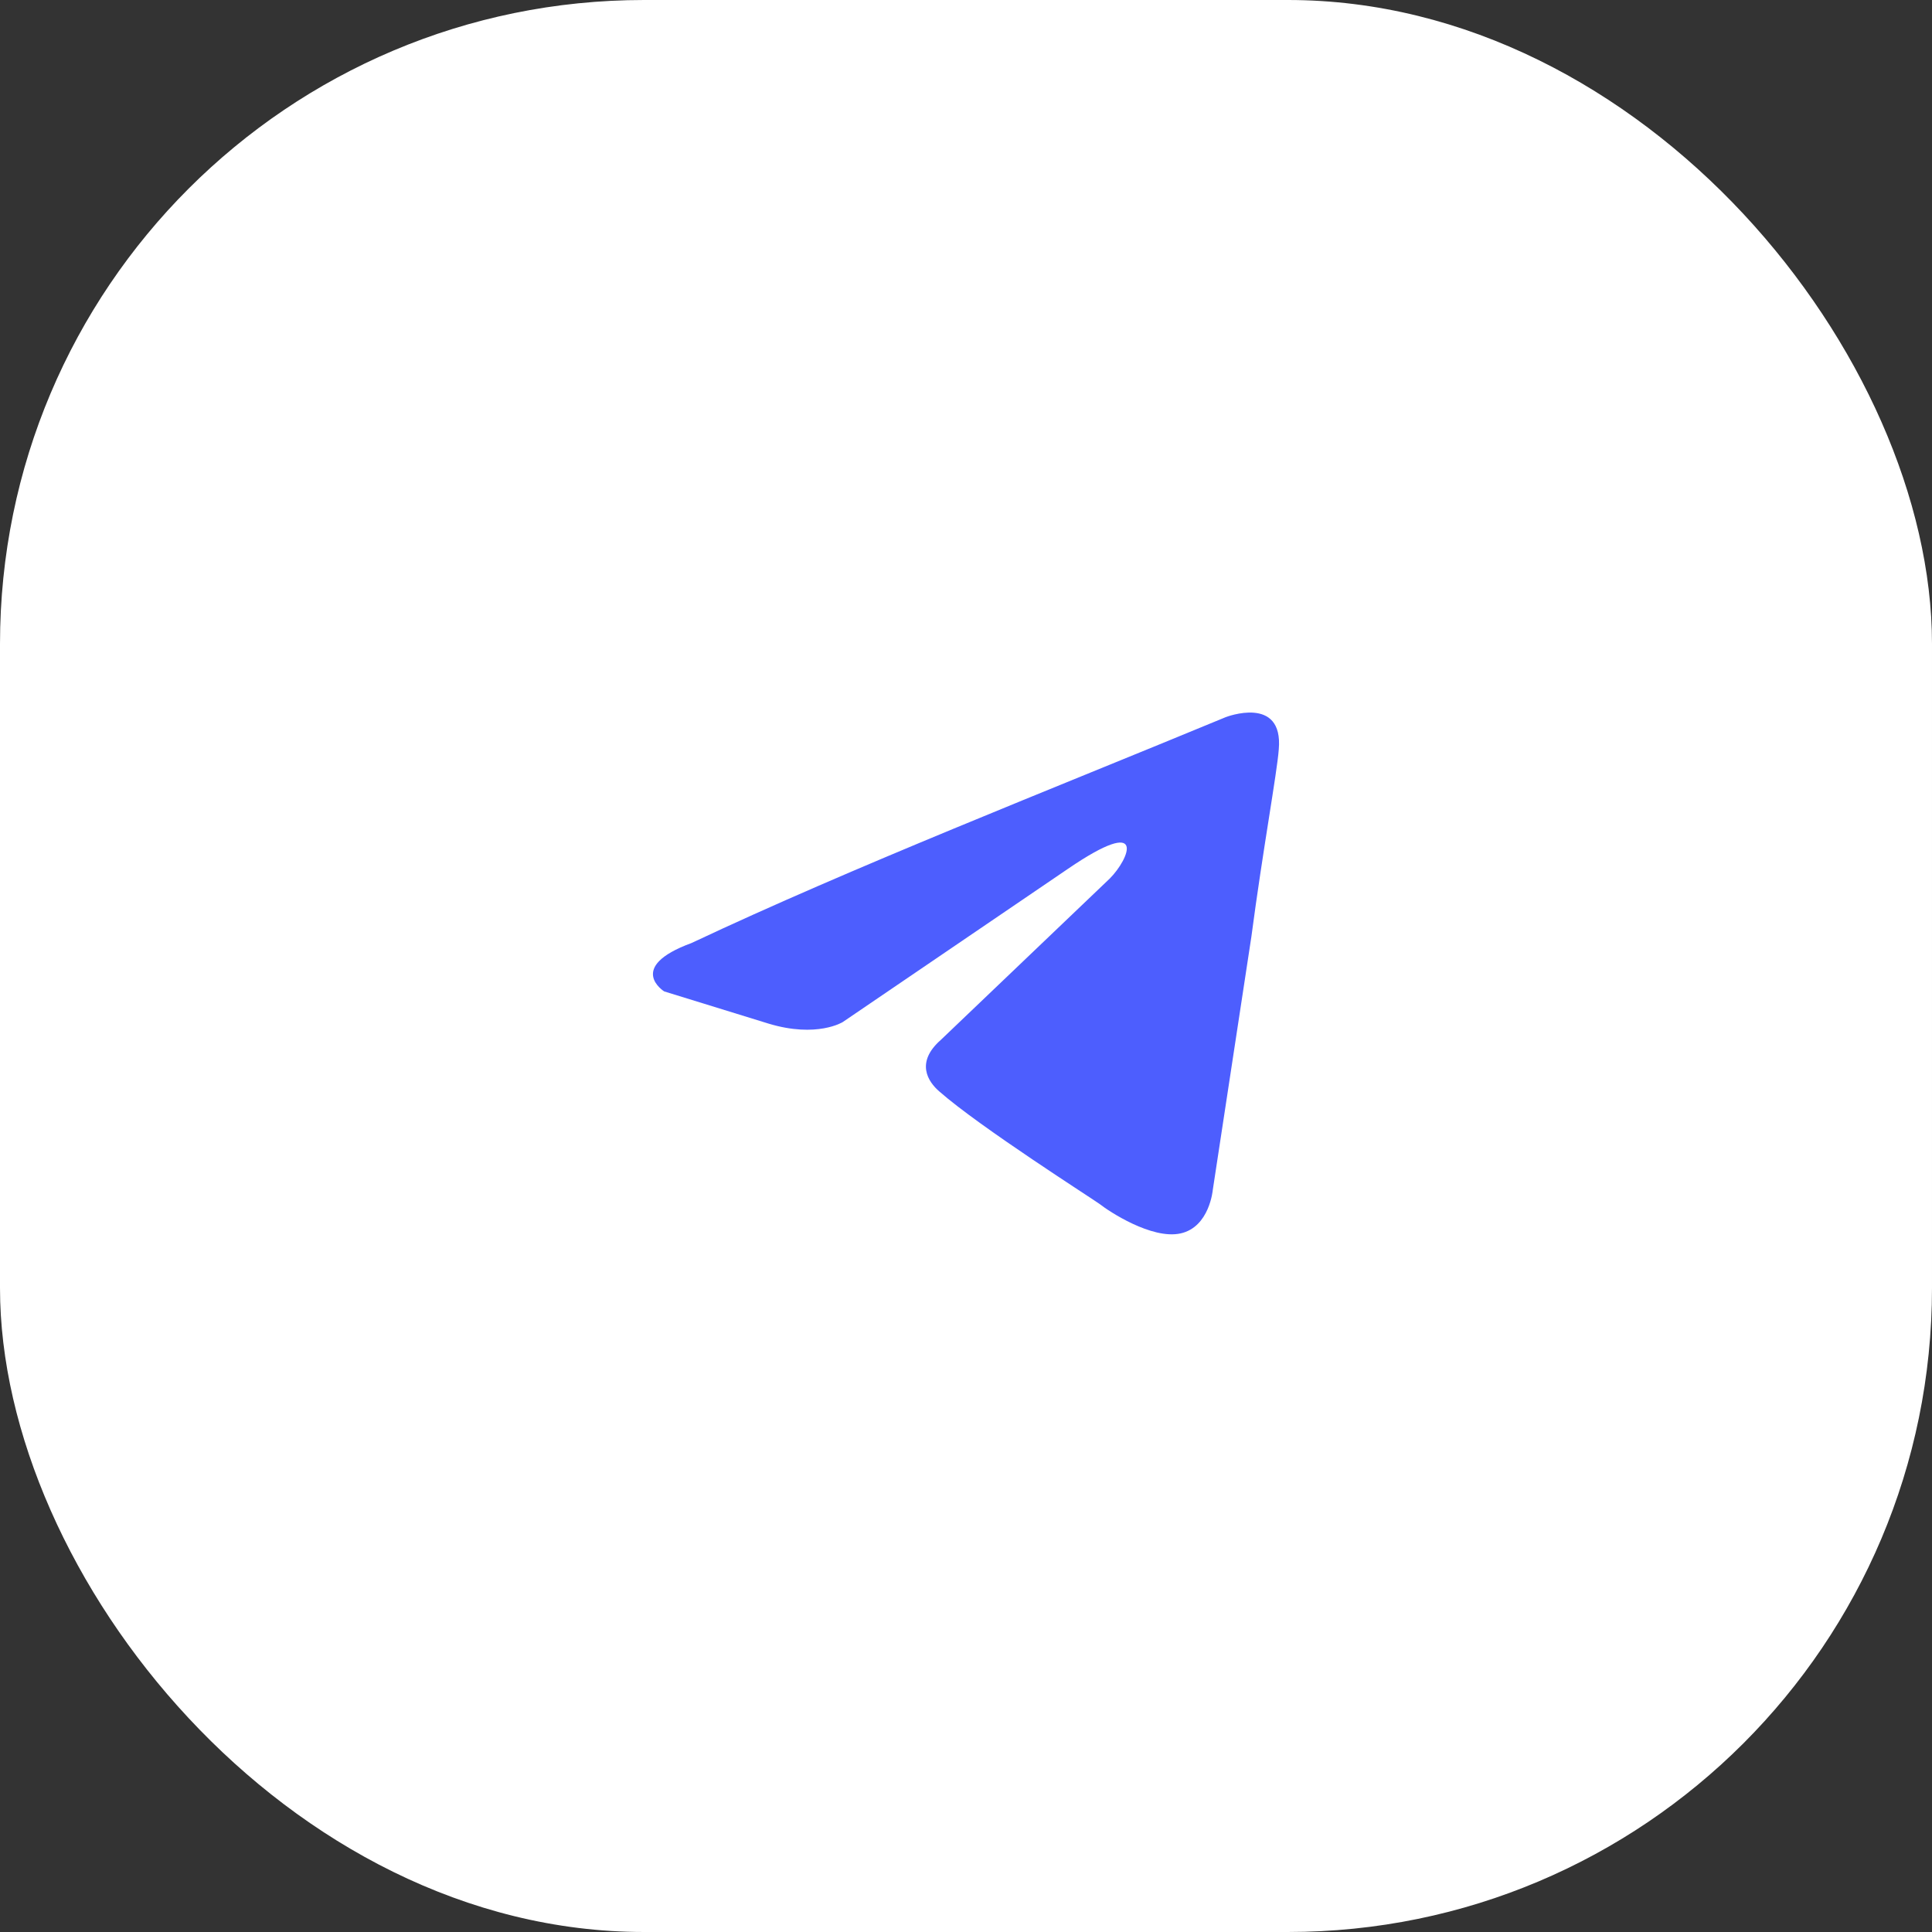
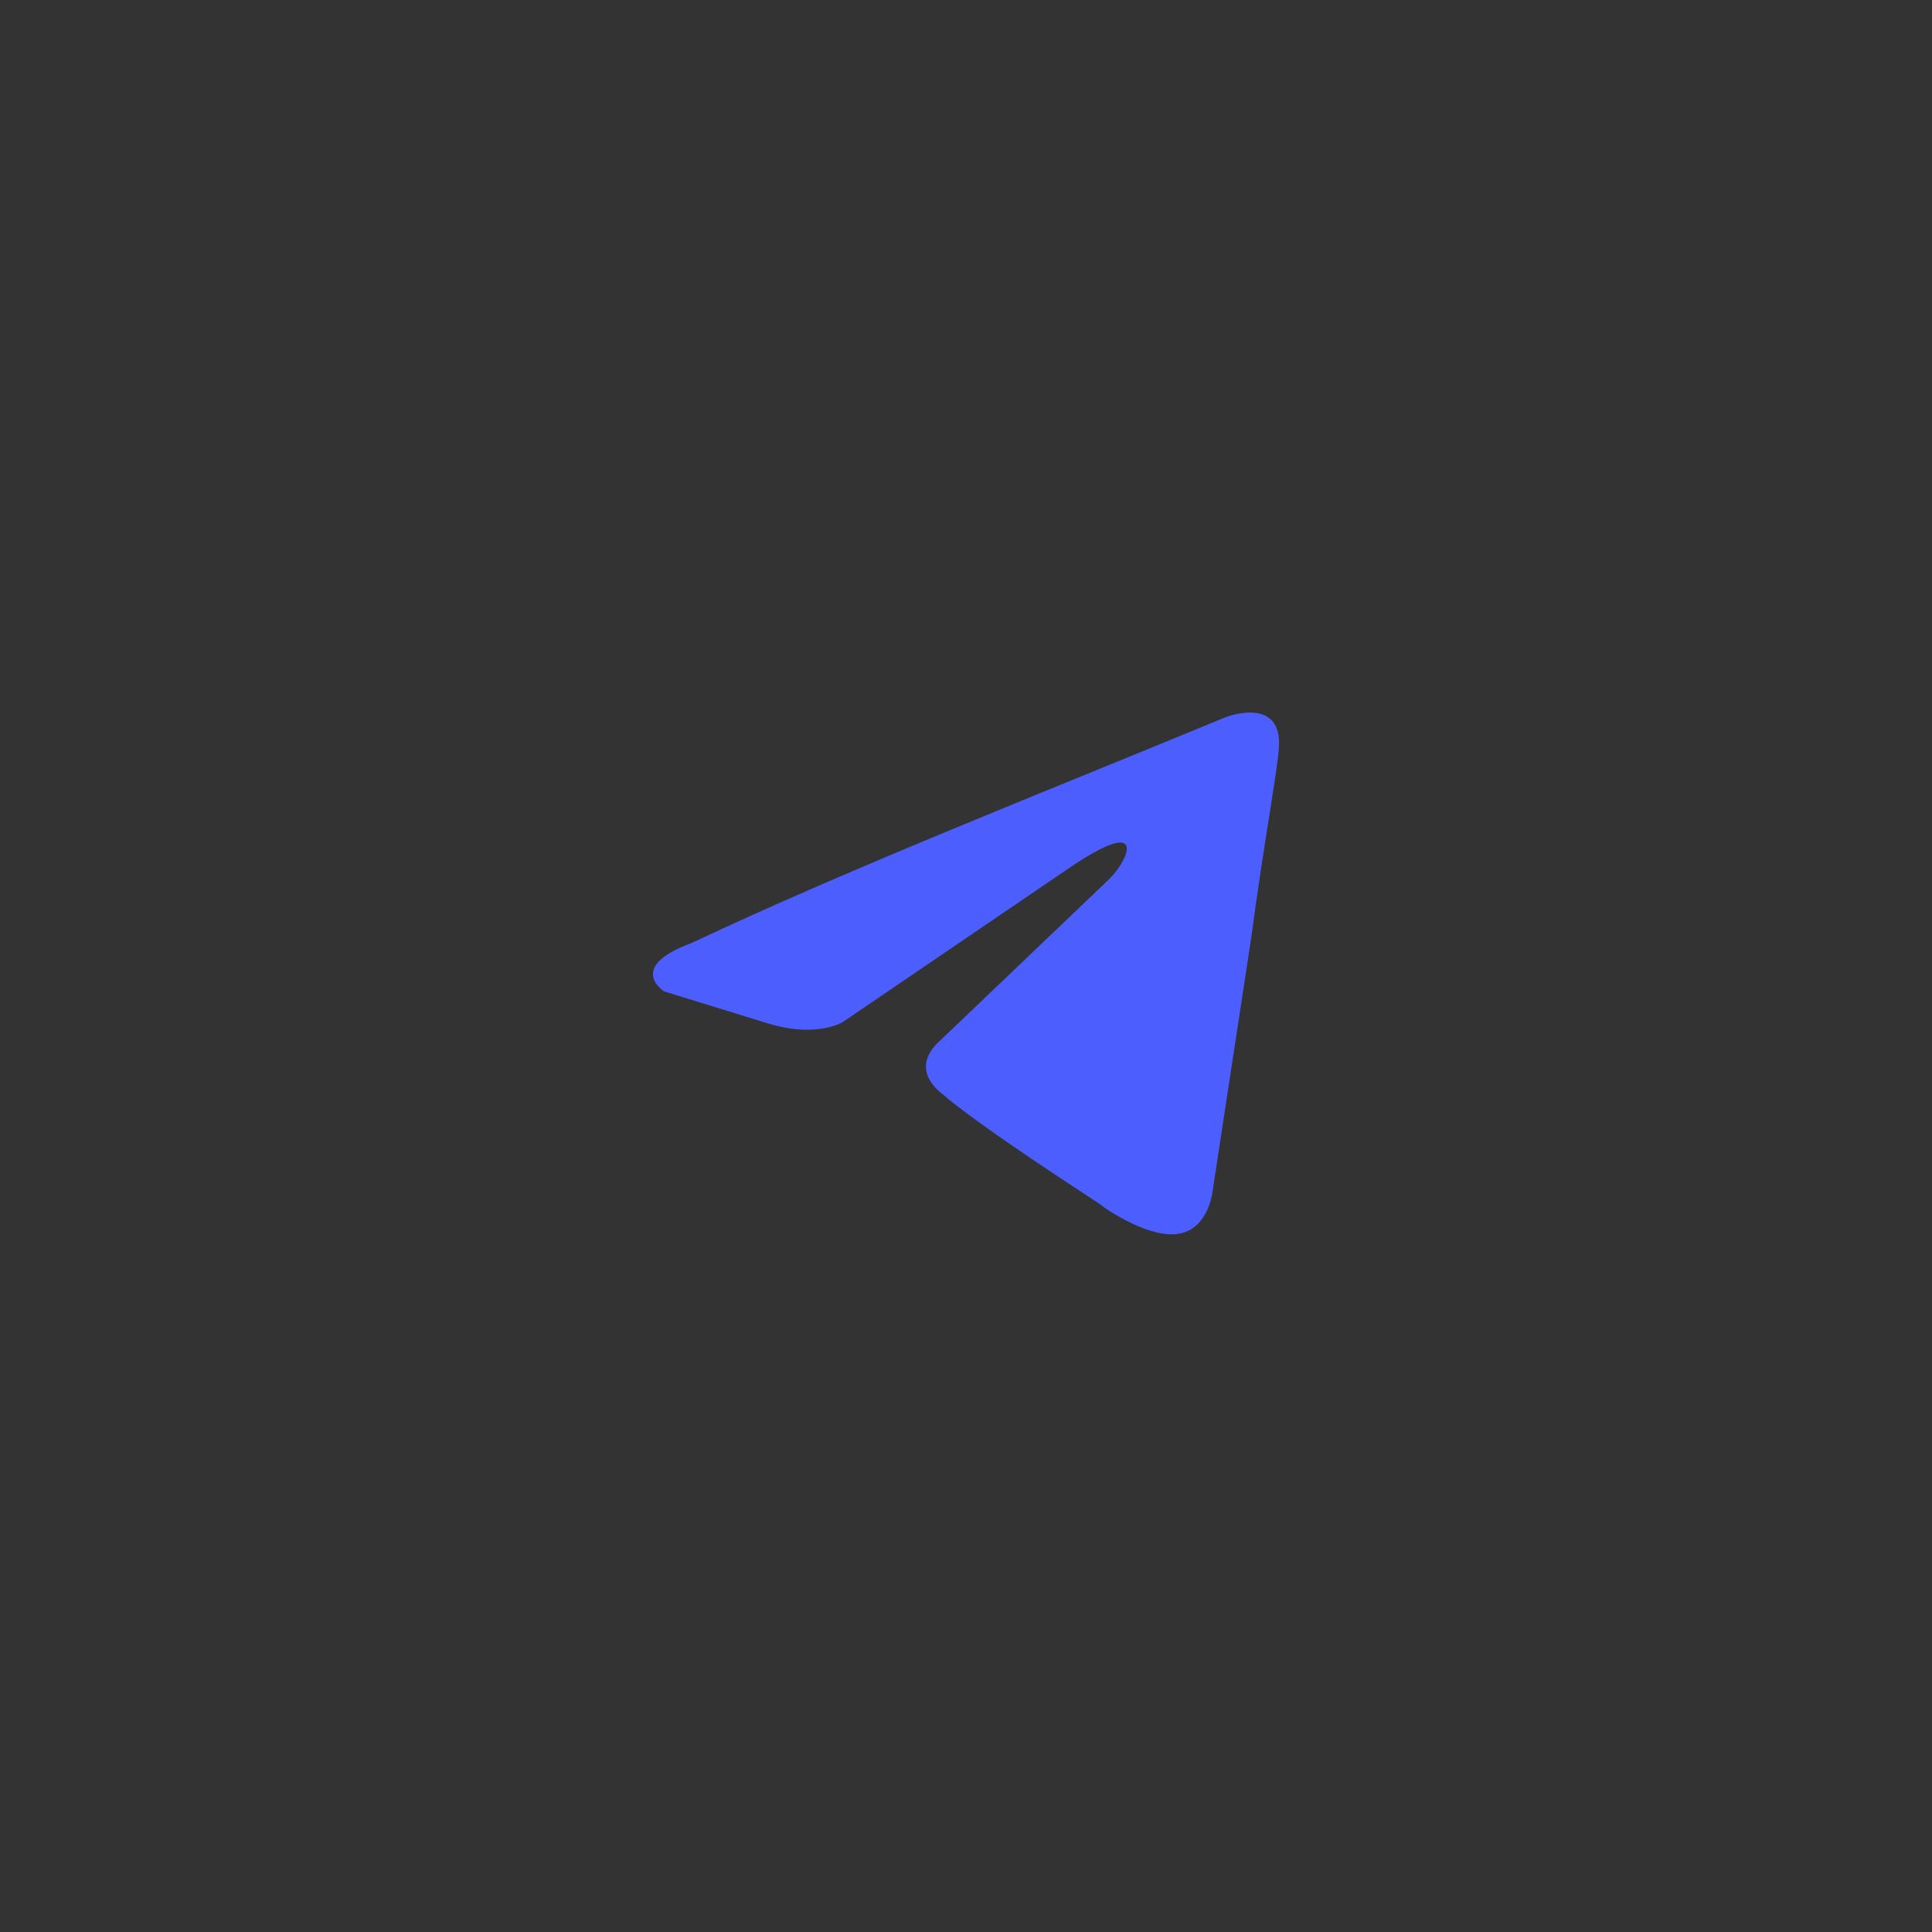
<svg xmlns="http://www.w3.org/2000/svg" width="54" height="54" viewBox="0 0 54 54" fill="none">
  <rect x="0" y="0" width="54" height="54" fill="#333333" stroke="none" />
-   <rect width="54" height="54" rx="18" fill="white" />
  <path d="M34.258 20.045C34.258 20.045 35.877 19.414 35.742 20.947C35.697 21.578 35.292 23.788 34.977 26.177L33.898 33.257C33.898 33.257 33.808 34.294 32.999 34.474C32.19 34.654 30.975 33.843 30.75 33.663C30.57 33.527 27.378 31.498 26.254 30.506C25.939 30.235 25.579 29.695 26.299 29.063L31.02 24.554C31.56 24.012 32.099 22.75 29.851 24.283L23.555 28.567C23.555 28.567 22.836 29.018 21.487 28.612L18.564 27.71C18.564 27.71 17.485 27.034 19.328 26.358C23.825 24.238 29.357 22.074 34.258 20.045" fill="#4D5EFE" />
</svg>